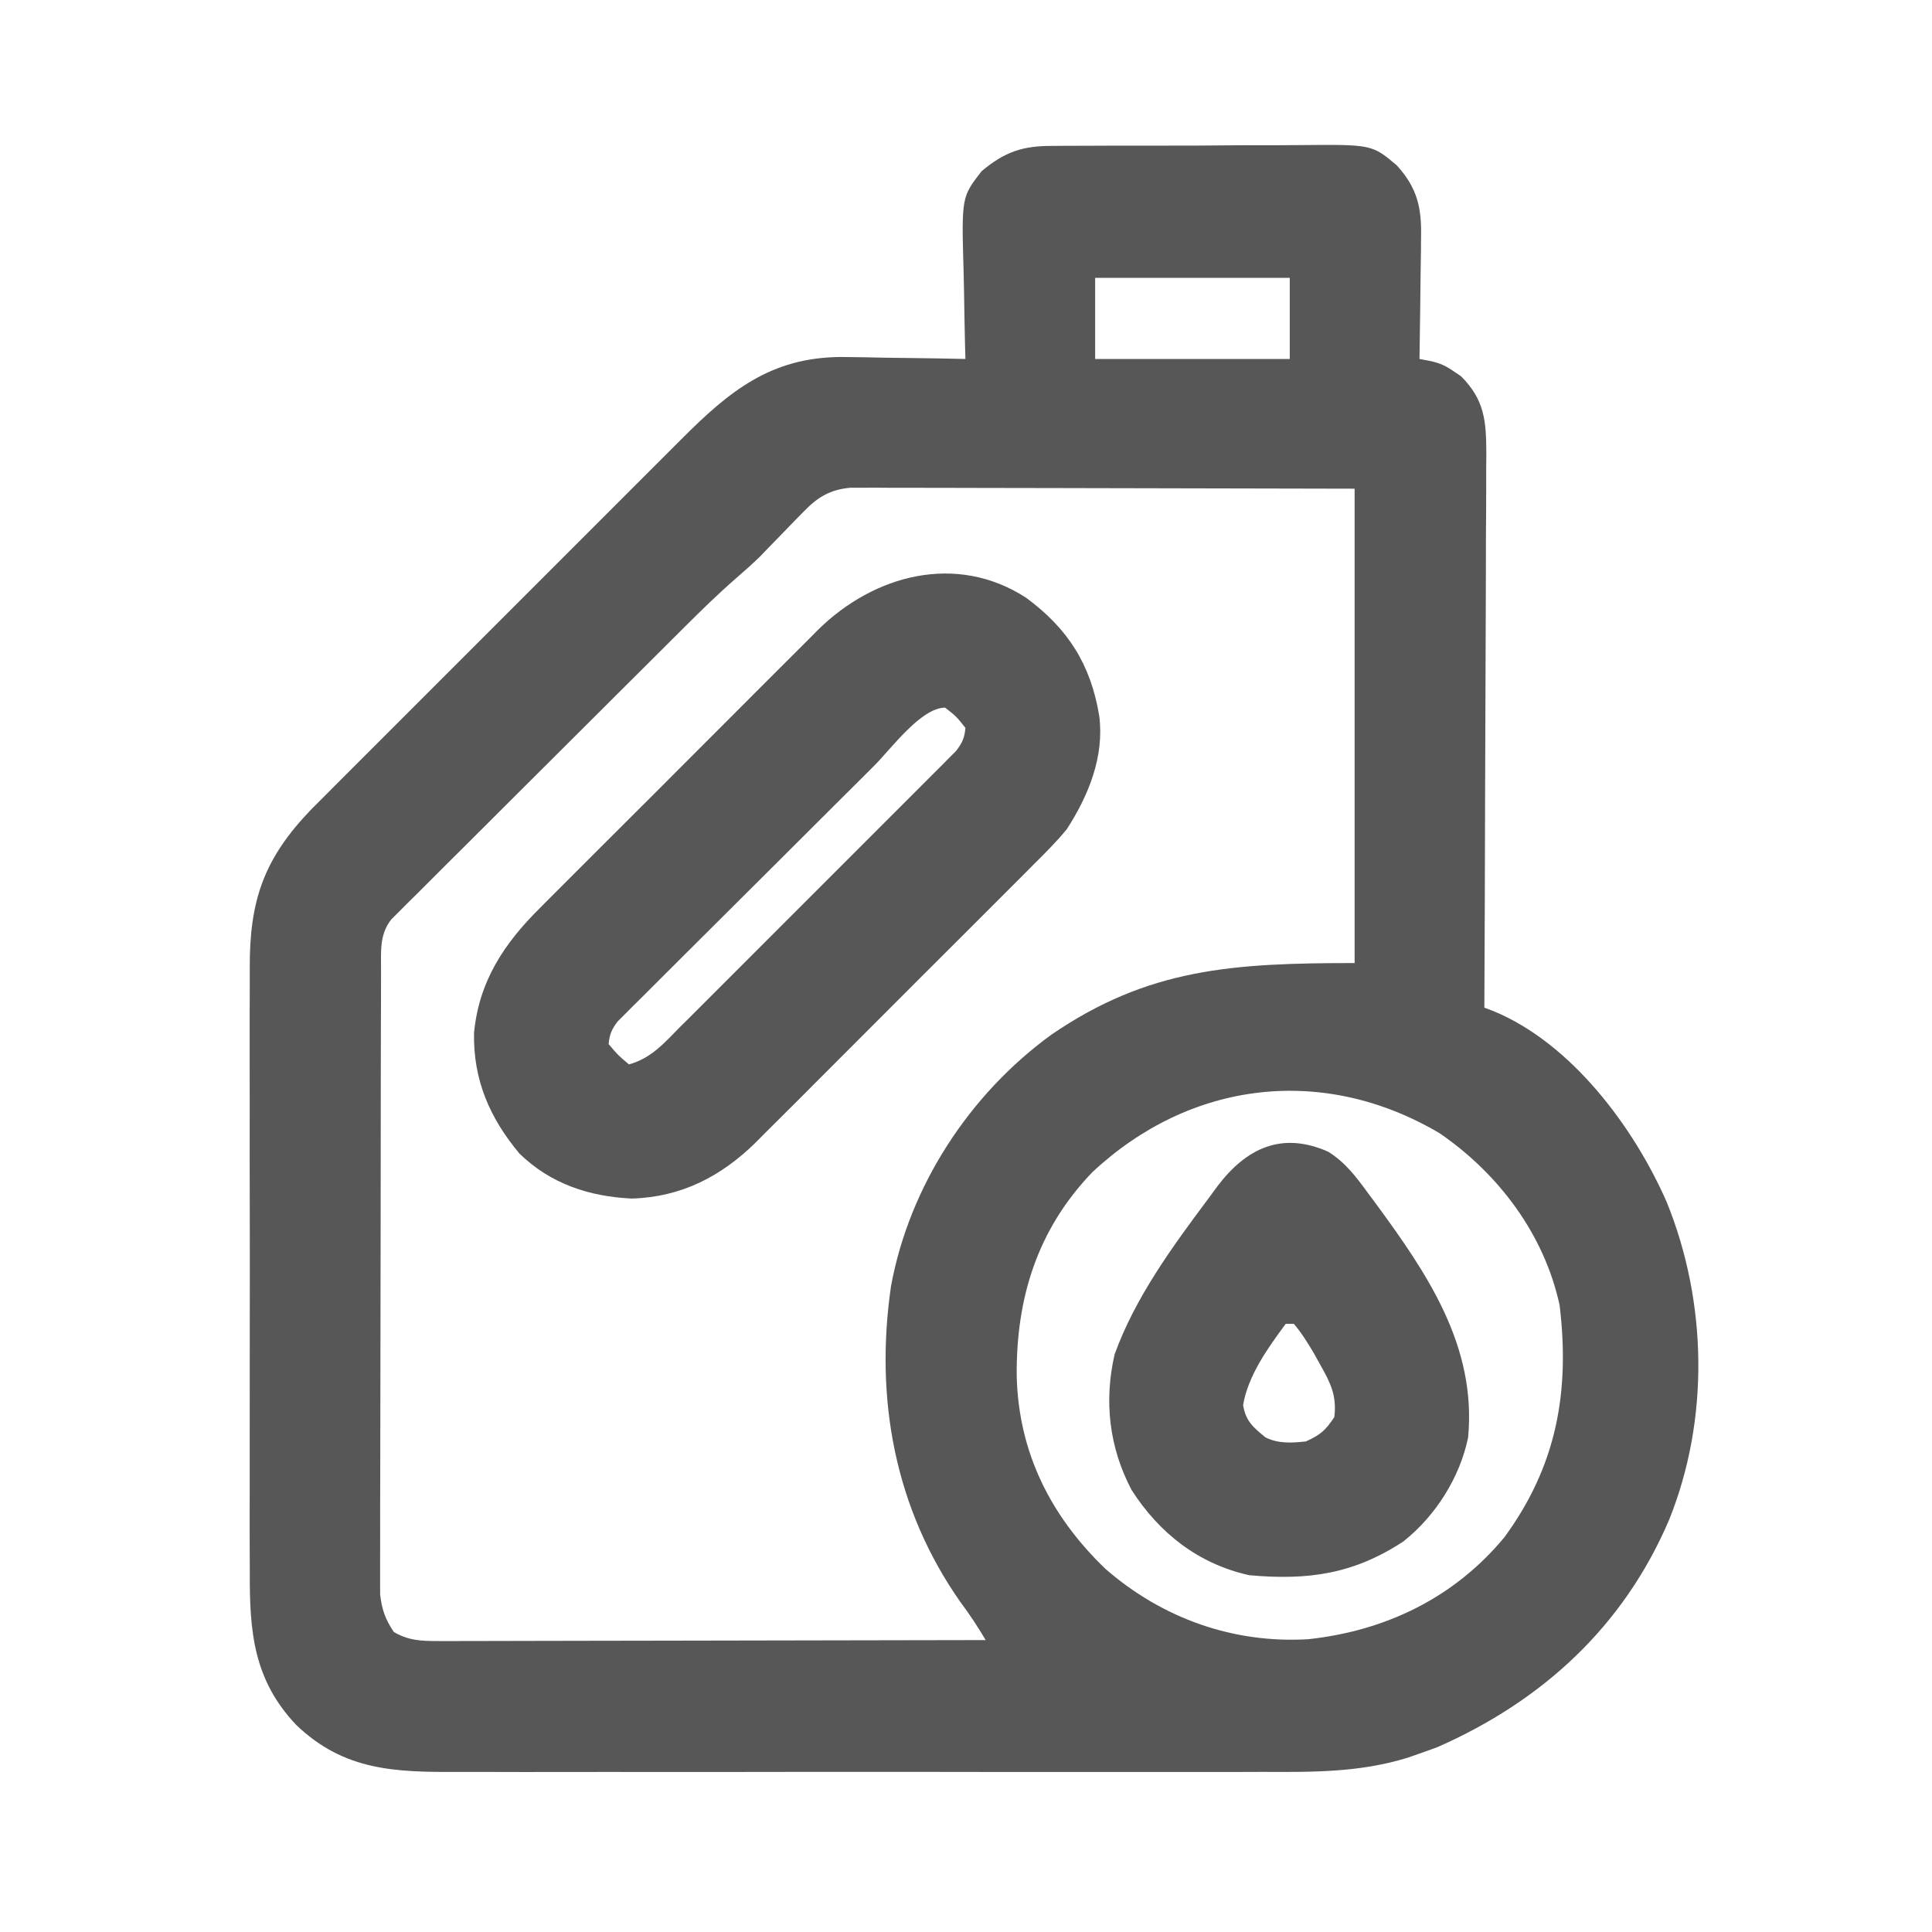
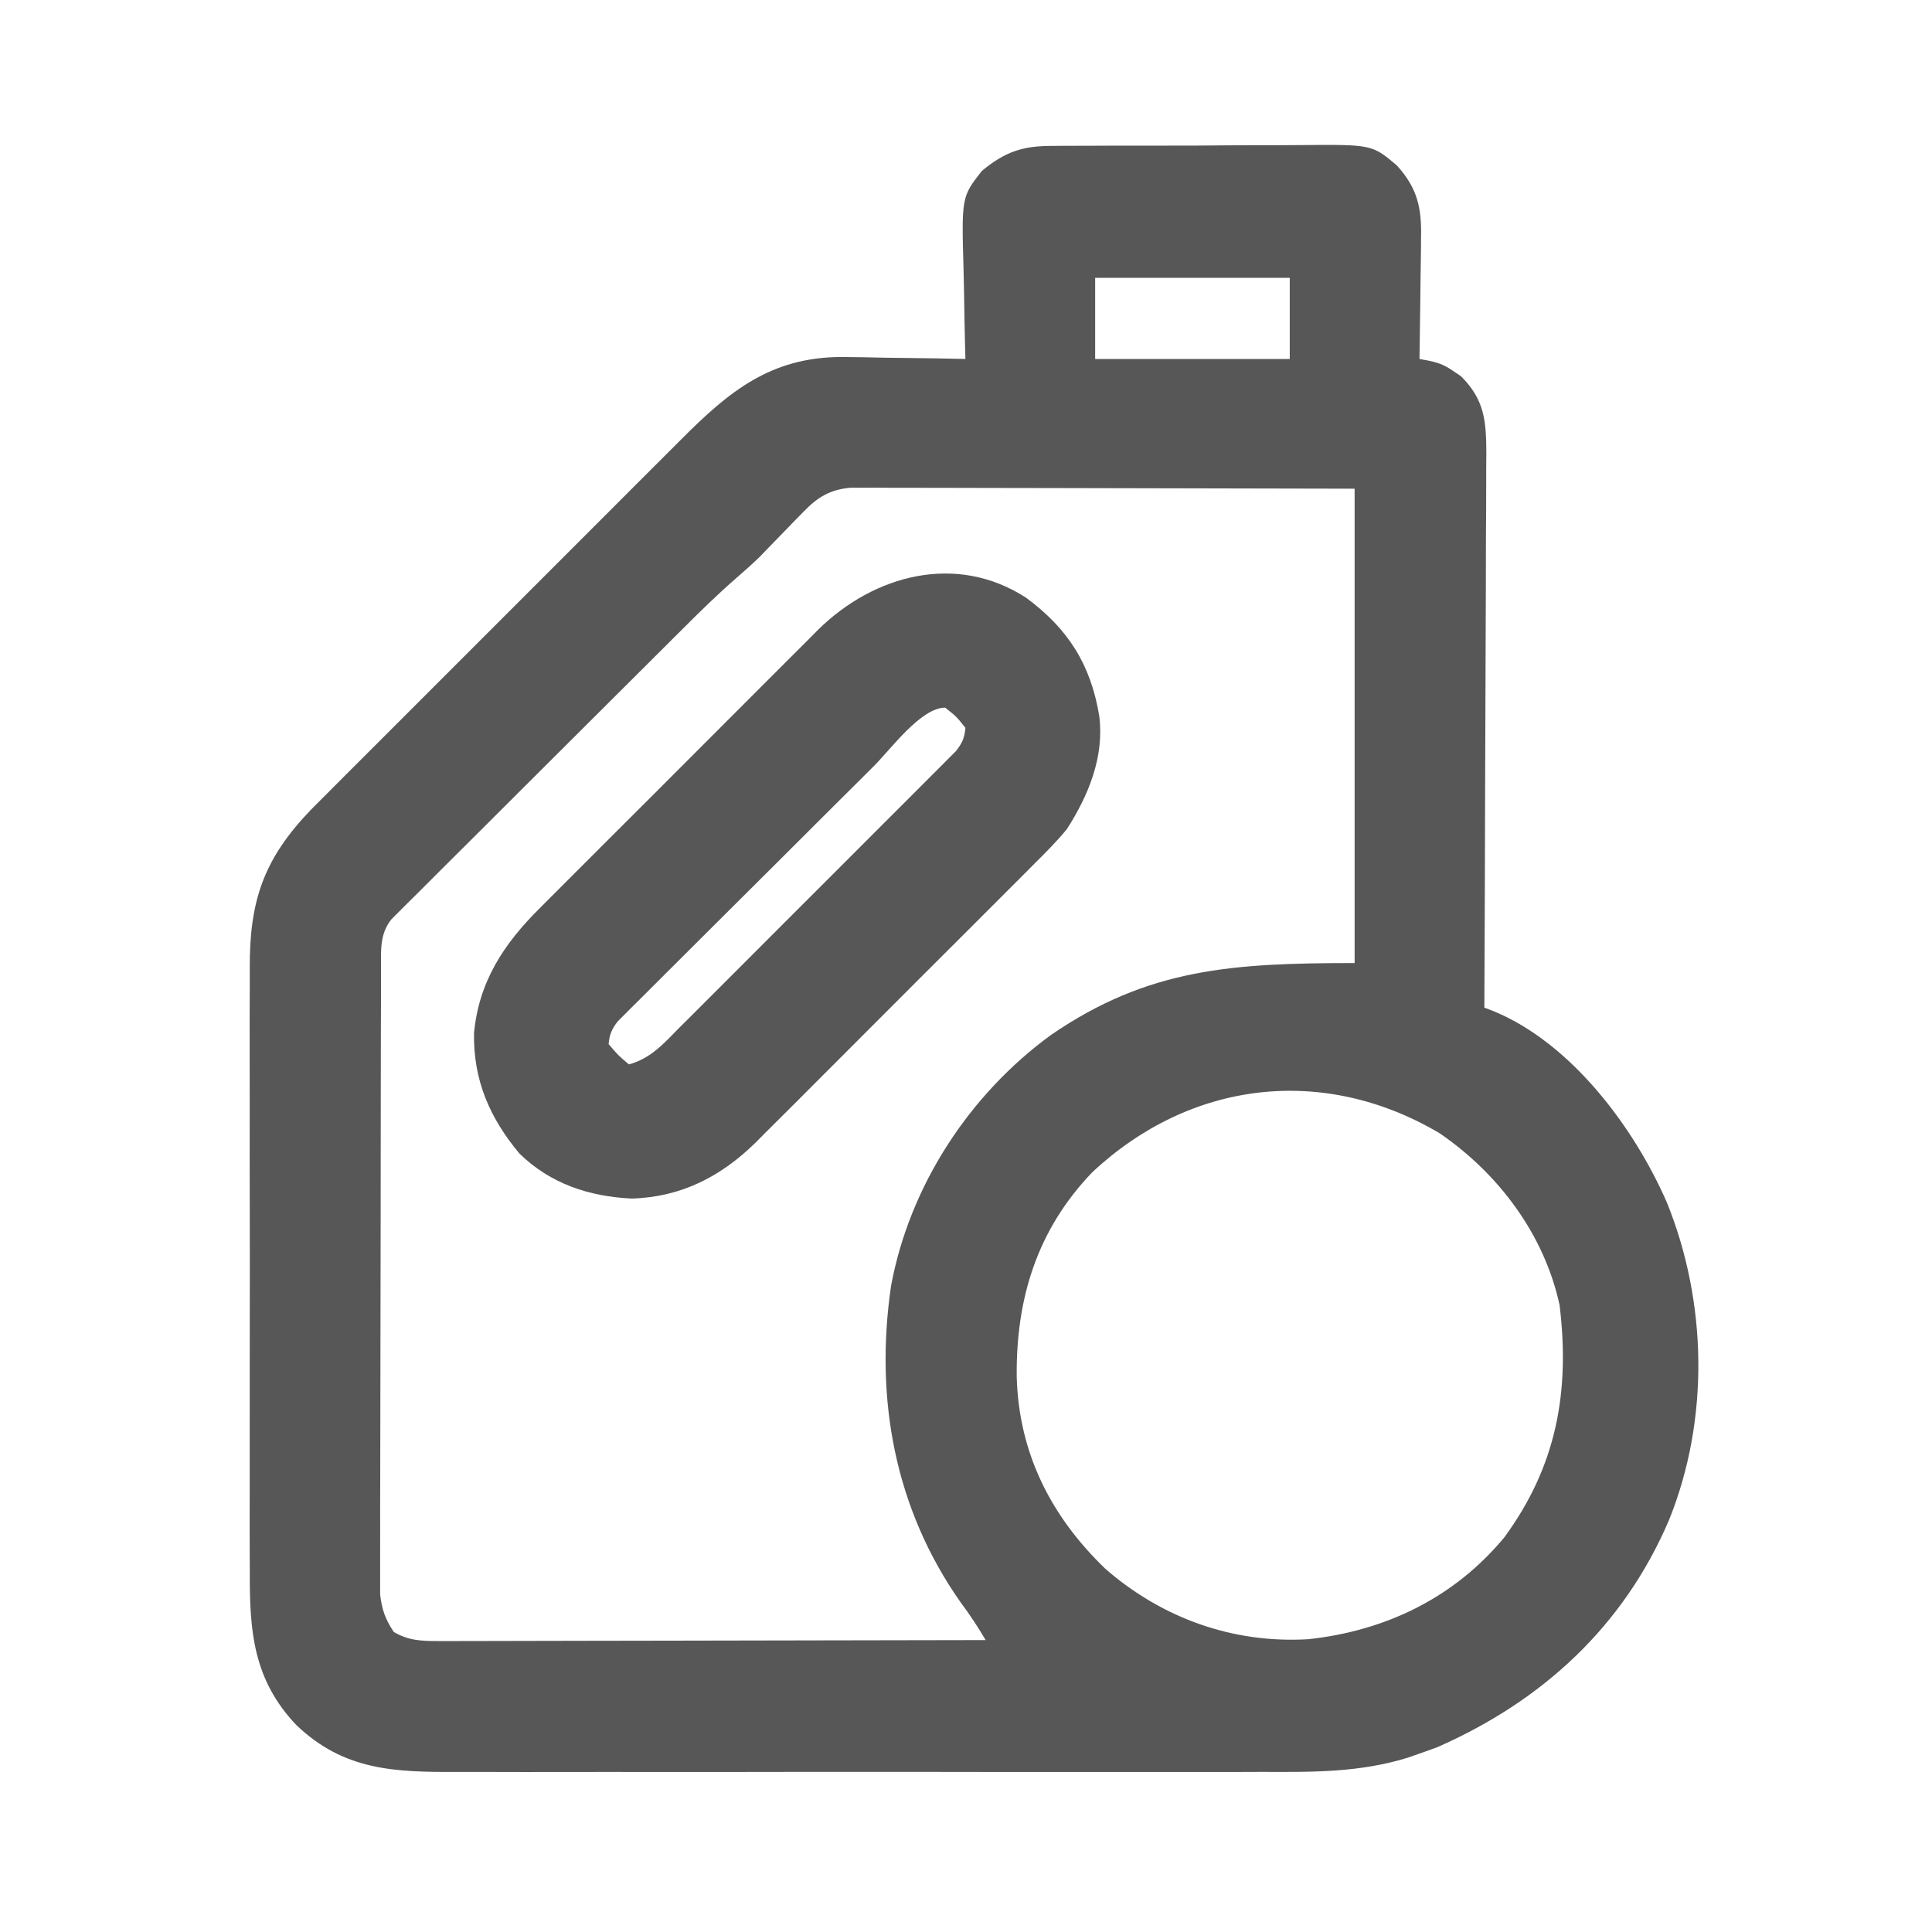
<svg xmlns="http://www.w3.org/2000/svg" width="40" height="40" viewBox="0 0 40 40" fill="none">
  <path d="M21.796 3.021C21.866 3.021 21.935 3.02 22.006 3.019C22.234 3.017 22.461 3.017 22.689 3.017C22.848 3.016 23.007 3.016 23.166 3.015C23.5 3.014 23.833 3.014 24.166 3.015C24.591 3.016 25.017 3.013 25.442 3.009C25.771 3.006 26.099 3.006 26.428 3.007C26.585 3.007 26.742 3.006 26.899 3.004C28.406 2.99 28.406 2.99 28.92 3.425C29.348 3.896 29.437 4.308 29.421 4.932C29.421 5.004 29.42 5.076 29.42 5.15C29.418 5.377 29.414 5.605 29.41 5.832C29.408 5.987 29.406 6.142 29.405 6.297C29.401 6.676 29.395 7.054 29.389 7.432C29.454 7.444 29.52 7.457 29.588 7.469C29.805 7.515 29.928 7.569 30.107 7.694C30.154 7.726 30.201 7.757 30.249 7.79C30.736 8.276 30.77 8.713 30.773 9.379C30.772 9.494 30.771 9.608 30.77 9.723C30.77 9.844 30.77 9.966 30.77 10.088C30.77 10.417 30.768 10.745 30.765 11.074C30.763 11.419 30.763 11.763 30.763 12.107C30.762 12.758 30.759 13.41 30.756 14.061C30.752 14.803 30.75 15.544 30.748 16.286C30.745 17.811 30.739 19.337 30.732 20.862C30.796 20.887 30.861 20.912 30.928 20.937C32.536 21.604 33.828 23.336 34.509 24.891C35.349 26.962 35.395 29.39 34.556 31.469C33.613 33.677 31.93 35.217 29.764 36.171C29.639 36.218 29.514 36.262 29.389 36.306C29.309 36.334 29.229 36.362 29.146 36.391C28.148 36.7 27.175 36.689 26.137 36.685C25.938 36.686 25.739 36.686 25.54 36.687C25.004 36.688 24.467 36.688 23.931 36.687C23.595 36.686 23.259 36.686 22.924 36.687C22.868 36.687 22.812 36.687 22.754 36.687C22.64 36.687 22.527 36.687 22.413 36.687C21.351 36.688 20.288 36.687 19.226 36.685C18.316 36.684 17.406 36.684 16.496 36.685C15.437 36.687 14.377 36.688 13.318 36.687C13.204 36.687 13.091 36.687 12.978 36.687C12.895 36.687 12.895 36.687 12.809 36.686C12.419 36.686 12.028 36.687 11.638 36.687C11.112 36.688 10.586 36.688 10.06 36.686C9.867 36.685 9.675 36.685 9.482 36.686C8.18 36.691 7.129 36.664 6.138 35.718C5.247 34.784 5.165 33.778 5.172 32.547C5.171 32.398 5.171 32.249 5.17 32.1C5.168 31.697 5.169 31.294 5.17 30.892C5.171 30.469 5.17 30.046 5.17 29.623C5.169 28.914 5.17 28.204 5.171 27.494C5.173 26.675 5.173 25.856 5.171 25.037C5.169 24.332 5.169 23.628 5.17 22.923C5.17 22.502 5.17 22.082 5.169 21.662C5.168 21.267 5.169 20.872 5.171 20.476C5.171 20.332 5.171 20.188 5.171 20.043C5.164 18.638 5.466 17.772 6.445 16.757C6.6 16.601 6.755 16.446 6.91 16.291C6.996 16.205 7.082 16.119 7.167 16.033C7.399 15.801 7.631 15.569 7.863 15.338C8.107 15.094 8.35 14.85 8.594 14.607C9.003 14.198 9.412 13.789 9.821 13.38C10.293 12.909 10.764 12.437 11.236 11.965C11.641 11.559 12.048 11.153 12.454 10.747C12.696 10.505 12.938 10.263 13.18 10.02C13.407 9.793 13.635 9.565 13.863 9.338C13.947 9.255 14.03 9.172 14.113 9.088C15.097 8.1 15.953 7.403 17.398 7.391C17.709 7.392 18.019 7.399 18.33 7.406C18.491 7.408 18.652 7.41 18.814 7.412C19.205 7.416 19.596 7.423 19.988 7.432C19.985 7.337 19.983 7.242 19.98 7.144C19.971 6.788 19.965 6.431 19.96 6.075C19.958 5.921 19.954 5.768 19.95 5.614C19.907 4.08 19.907 4.08 20.325 3.542C20.808 3.139 21.181 3.017 21.796 3.021ZM22.674 5.753C22.674 6.307 22.674 6.861 22.674 7.432C24.003 7.432 25.333 7.432 26.703 7.432C26.703 6.878 26.703 6.324 26.703 5.753C25.373 5.753 24.044 5.753 22.674 5.753ZM16.637 10.594C16.547 10.686 16.547 10.686 16.455 10.779C16.393 10.843 16.332 10.907 16.268 10.973C16.146 11.099 16.024 11.224 15.902 11.349C15.848 11.405 15.795 11.461 15.74 11.518C15.575 11.678 15.409 11.826 15.235 11.976C14.862 12.301 14.511 12.644 14.161 12.994C14.094 13.06 14.027 13.127 13.958 13.196C13.738 13.414 13.519 13.633 13.3 13.852C13.146 14.004 12.993 14.157 12.84 14.31C12.561 14.588 12.282 14.866 12.003 15.145C11.593 15.555 11.183 15.963 10.772 16.372C10.415 16.727 10.059 17.082 9.703 17.439C9.551 17.59 9.4 17.74 9.248 17.891C9.037 18.101 8.826 18.312 8.616 18.523C8.553 18.585 8.49 18.647 8.425 18.711C8.368 18.769 8.311 18.826 8.252 18.885C8.202 18.935 8.152 18.985 8.101 19.036C7.854 19.349 7.89 19.693 7.889 20.078C7.889 20.135 7.889 20.191 7.889 20.249C7.888 20.437 7.888 20.625 7.888 20.813C7.887 20.948 7.887 21.082 7.886 21.217C7.885 21.583 7.885 21.95 7.884 22.316C7.884 22.545 7.884 22.774 7.883 23.003C7.882 23.719 7.881 24.435 7.881 25.151C7.881 25.977 7.879 26.804 7.877 27.63C7.875 28.269 7.874 28.908 7.874 29.547C7.874 29.929 7.873 30.31 7.872 30.692C7.87 31.051 7.87 31.41 7.871 31.769C7.871 31.9 7.871 32.032 7.87 32.164C7.869 32.344 7.869 32.523 7.87 32.703C7.87 32.854 7.87 32.854 7.87 33.008C7.906 33.325 7.976 33.522 8.153 33.788C8.455 33.966 8.726 33.977 9.072 33.976C9.172 33.976 9.273 33.976 9.376 33.977C9.485 33.976 9.594 33.975 9.707 33.975C9.823 33.975 9.94 33.975 10.057 33.975C10.373 33.975 10.689 33.974 11.005 33.973C11.335 33.972 11.666 33.972 11.997 33.971C12.622 33.971 13.248 33.969 13.874 33.968C14.586 33.966 15.299 33.965 16.011 33.964C17.477 33.962 18.942 33.959 20.407 33.956C20.246 33.683 20.078 33.428 19.888 33.174C18.525 31.237 18.107 28.959 18.448 26.625C18.829 24.556 20.072 22.654 21.766 21.423C23.776 20.045 25.531 19.939 28.046 19.939C28.046 16.698 28.046 13.457 28.046 10.118C26.161 10.113 26.161 10.113 24.277 10.11C23.509 10.109 22.74 10.108 21.972 10.105C21.412 10.104 20.853 10.103 20.293 10.102C19.997 10.102 19.701 10.102 19.404 10.1C19.073 10.099 18.743 10.099 18.412 10.099C18.314 10.098 18.216 10.098 18.114 10.097C18.024 10.098 17.934 10.098 17.841 10.098C17.724 10.098 17.724 10.098 17.604 10.098C17.183 10.137 16.925 10.295 16.637 10.594ZM22.613 24.272C21.473 25.459 21.035 26.884 21.05 28.494C21.089 30.073 21.751 31.389 22.886 32.481C24.06 33.504 25.53 34.031 27.088 33.938C28.692 33.764 30.11 33.079 31.148 31.826C32.228 30.349 32.506 28.817 32.29 27.023C31.973 25.559 31.029 24.302 29.808 23.464C27.41 22.043 24.65 22.364 22.613 24.272Z" fill="#575757" />
  <path d="M21.242 12.374C22.11 13.013 22.582 13.755 22.758 14.819C22.868 15.663 22.536 16.472 22.086 17.169C21.876 17.424 21.646 17.655 21.411 17.887C21.344 17.955 21.277 18.022 21.209 18.091C20.989 18.312 20.768 18.532 20.548 18.752C20.394 18.906 20.24 19.06 20.086 19.214C19.765 19.536 19.442 19.858 19.119 20.179C18.748 20.549 18.377 20.92 18.007 21.292C17.649 21.651 17.291 22.01 16.932 22.368C16.78 22.52 16.628 22.672 16.477 22.824C16.265 23.037 16.052 23.249 15.838 23.46C15.776 23.523 15.715 23.585 15.651 23.649C14.931 24.358 14.105 24.785 13.079 24.815C12.193 24.772 11.4 24.51 10.755 23.884C10.139 23.146 9.797 22.362 9.814 21.388C9.915 20.319 10.434 19.537 11.178 18.8C11.245 18.733 11.312 18.666 11.381 18.596C11.6 18.375 11.821 18.155 12.041 17.936C12.195 17.782 12.349 17.628 12.503 17.474C12.825 17.151 13.147 16.83 13.47 16.509C13.841 16.139 14.212 15.767 14.582 15.396C14.94 15.036 15.299 14.678 15.658 14.319C15.809 14.168 15.961 14.016 16.113 13.864C16.325 13.651 16.538 13.439 16.751 13.227C16.813 13.165 16.875 13.102 16.938 13.038C18.096 11.899 19.8 11.442 21.242 12.374ZM18.099 15.854C18.011 15.942 18.011 15.942 17.921 16.032C17.728 16.223 17.536 16.414 17.344 16.606C17.278 16.672 17.212 16.737 17.144 16.805C16.796 17.152 16.448 17.499 16.101 17.846C15.742 18.205 15.382 18.563 15.021 18.921C14.744 19.196 14.468 19.472 14.191 19.748C14.059 19.881 13.926 20.013 13.793 20.145C13.608 20.329 13.423 20.513 13.239 20.698C13.184 20.752 13.129 20.807 13.072 20.863C13.022 20.913 12.972 20.964 12.92 21.016C12.877 21.059 12.833 21.103 12.788 21.148C12.666 21.307 12.619 21.416 12.601 21.617C12.799 21.85 12.799 21.85 13.021 22.037C13.482 21.912 13.755 21.591 14.08 21.262C14.143 21.2 14.206 21.137 14.271 21.073C14.479 20.866 14.686 20.658 14.893 20.451C15.037 20.307 15.181 20.163 15.325 20.019C15.627 19.718 15.928 19.416 16.229 19.114C16.616 18.726 17.003 18.339 17.391 17.953C17.688 17.656 17.985 17.359 18.282 17.061C18.425 16.918 18.568 16.776 18.711 16.633C18.91 16.434 19.109 16.235 19.308 16.035C19.397 15.946 19.397 15.946 19.488 15.856C19.542 15.802 19.596 15.747 19.651 15.691C19.698 15.643 19.745 15.596 19.794 15.548C19.921 15.384 19.97 15.277 19.988 15.07C19.801 14.834 19.801 14.834 19.568 14.651C19.068 14.651 18.444 15.51 18.099 15.854Z" fill="#575757" />
-   <path d="M27.499 23.845C27.853 24.065 28.08 24.368 28.323 24.702C28.394 24.796 28.394 24.796 28.465 24.892C29.548 26.364 30.572 27.865 30.396 29.759C30.226 30.59 29.724 31.38 29.061 31.91C28.023 32.593 27.081 32.722 25.863 32.613C24.81 32.377 24.007 31.749 23.429 30.85C22.965 29.972 22.853 29.011 23.077 28.04C23.504 26.858 24.277 25.807 25.024 24.807C25.085 24.724 25.146 24.641 25.208 24.556C25.803 23.774 26.534 23.418 27.499 23.845ZM26.619 27.409C26.255 27.902 25.837 28.481 25.737 29.093C25.794 29.427 25.943 29.546 26.199 29.759C26.467 29.893 26.747 29.875 27.038 29.843C27.339 29.706 27.441 29.617 27.626 29.339C27.677 28.908 27.558 28.652 27.348 28.28C27.296 28.187 27.245 28.094 27.191 27.998C27.065 27.79 26.947 27.593 26.787 27.409C26.731 27.409 26.676 27.409 26.619 27.409Z" fill="#575757" />
</svg>